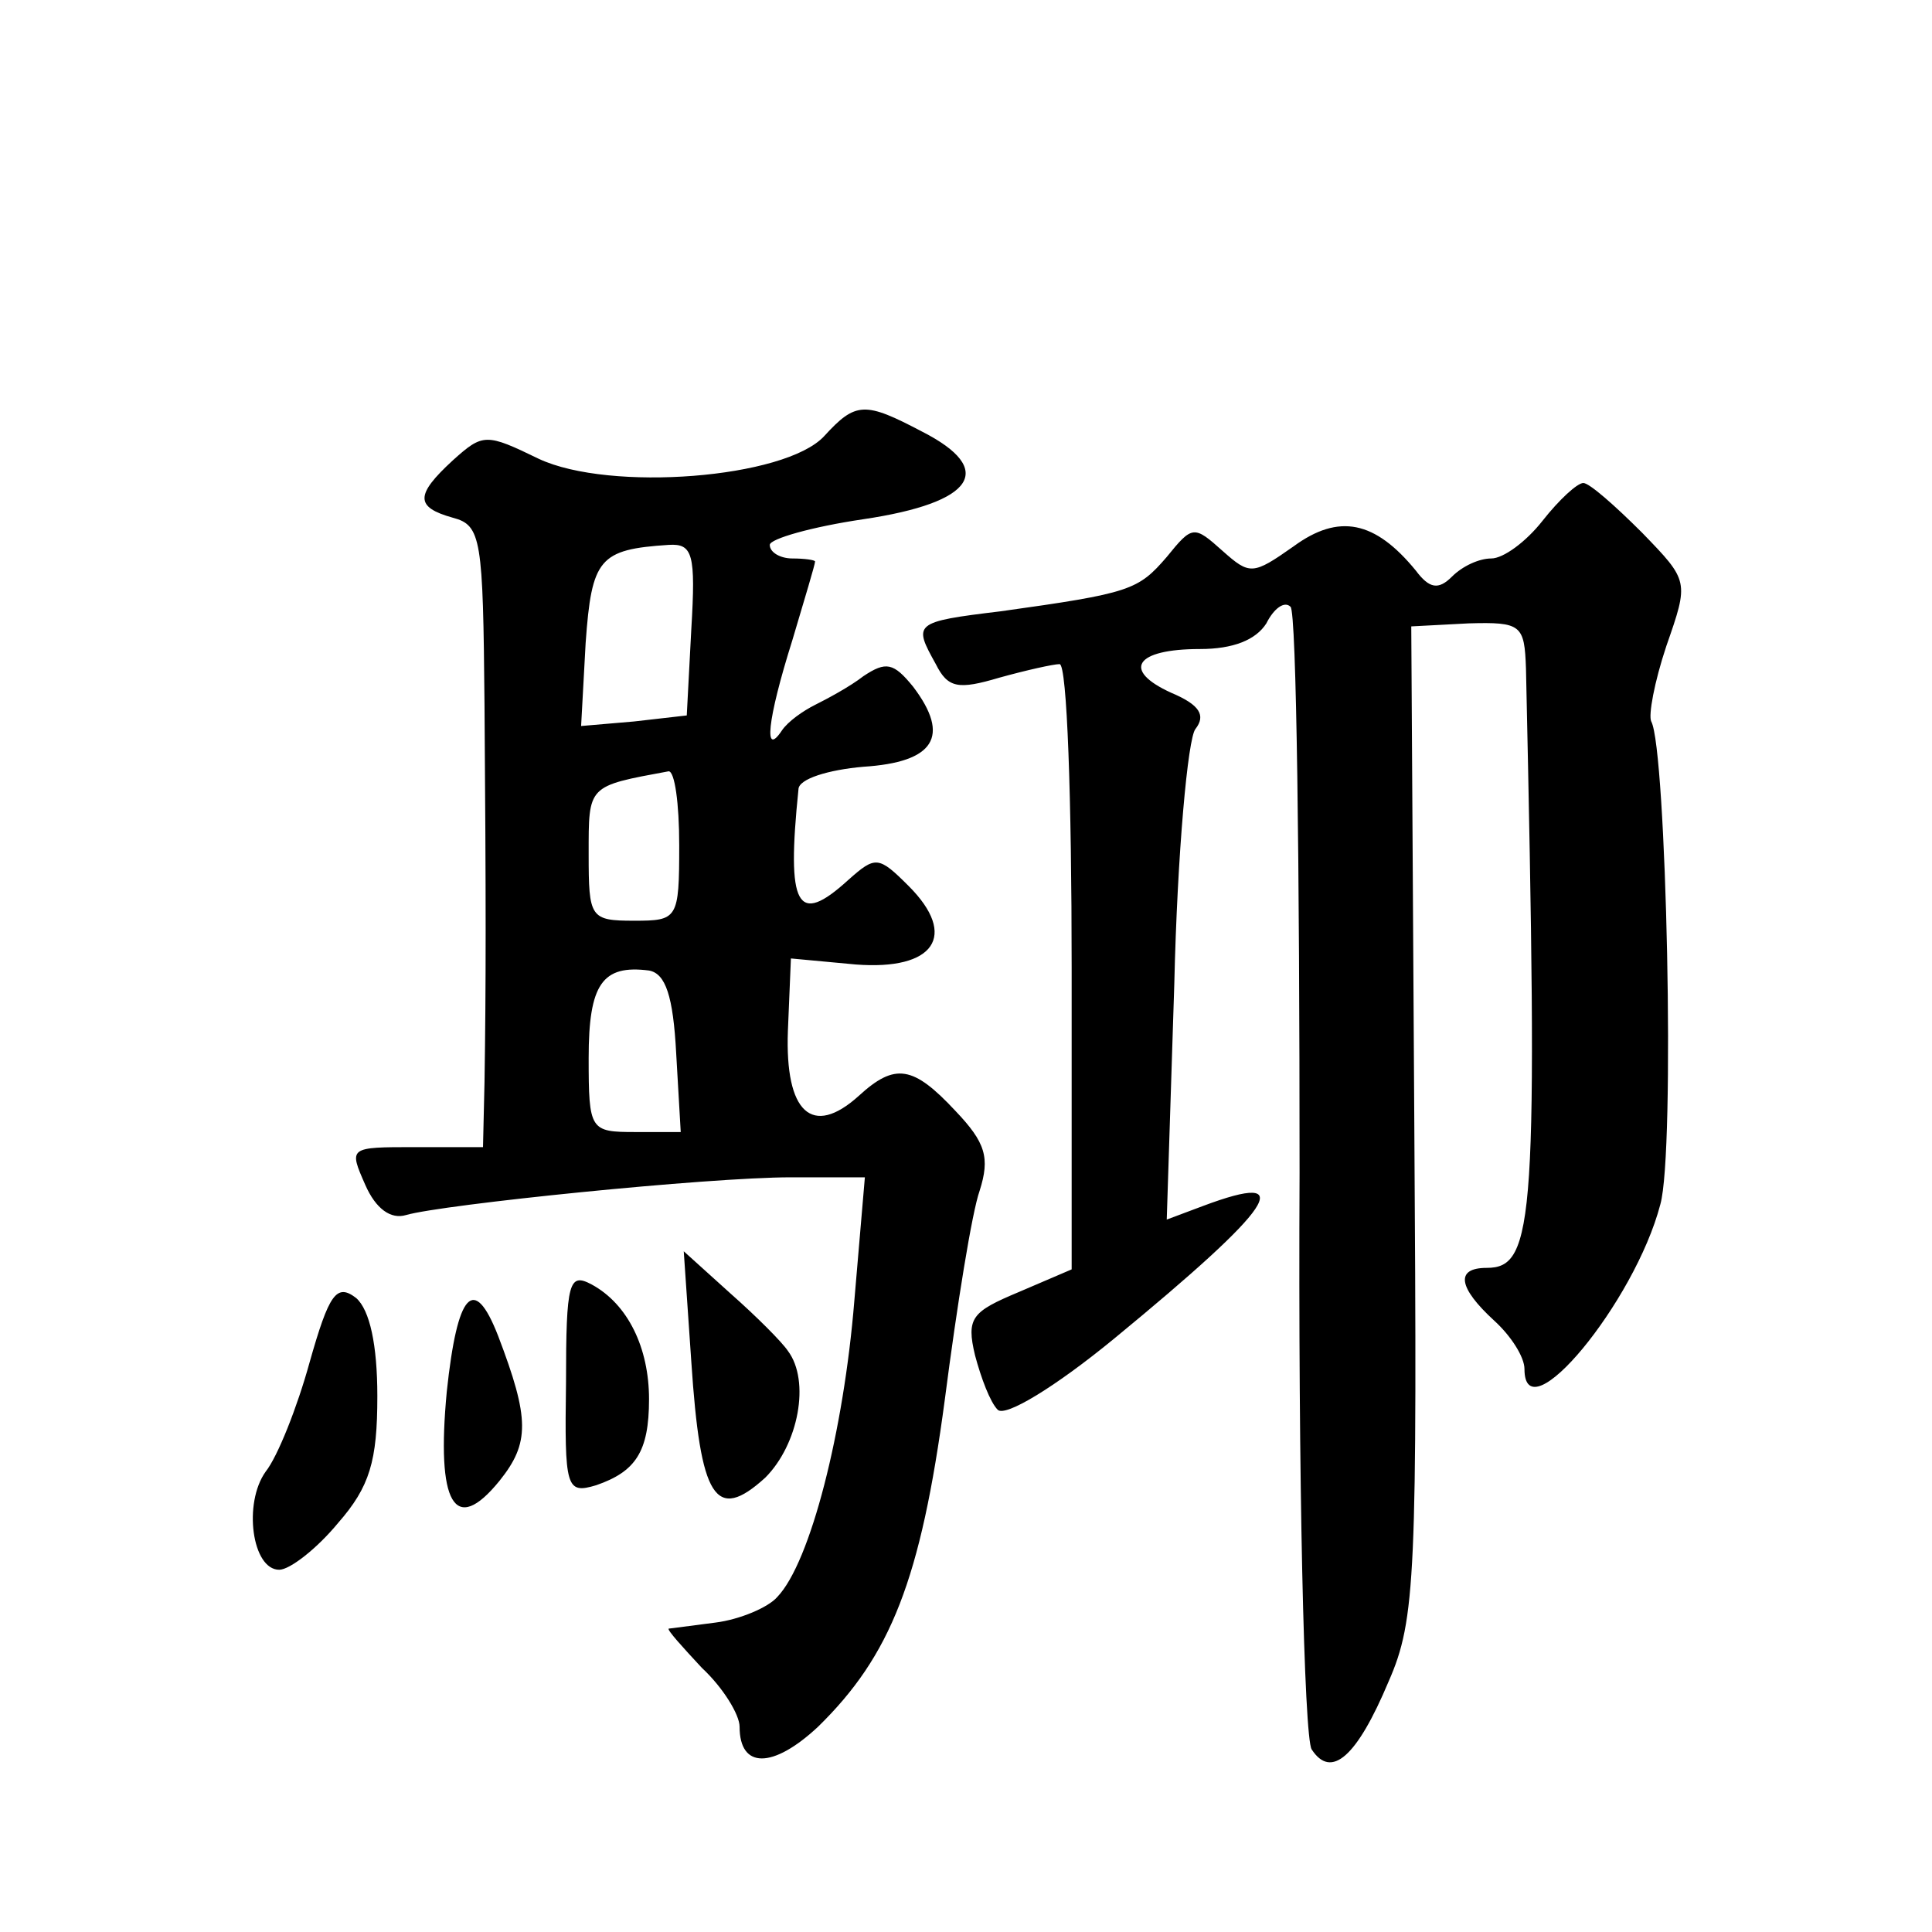
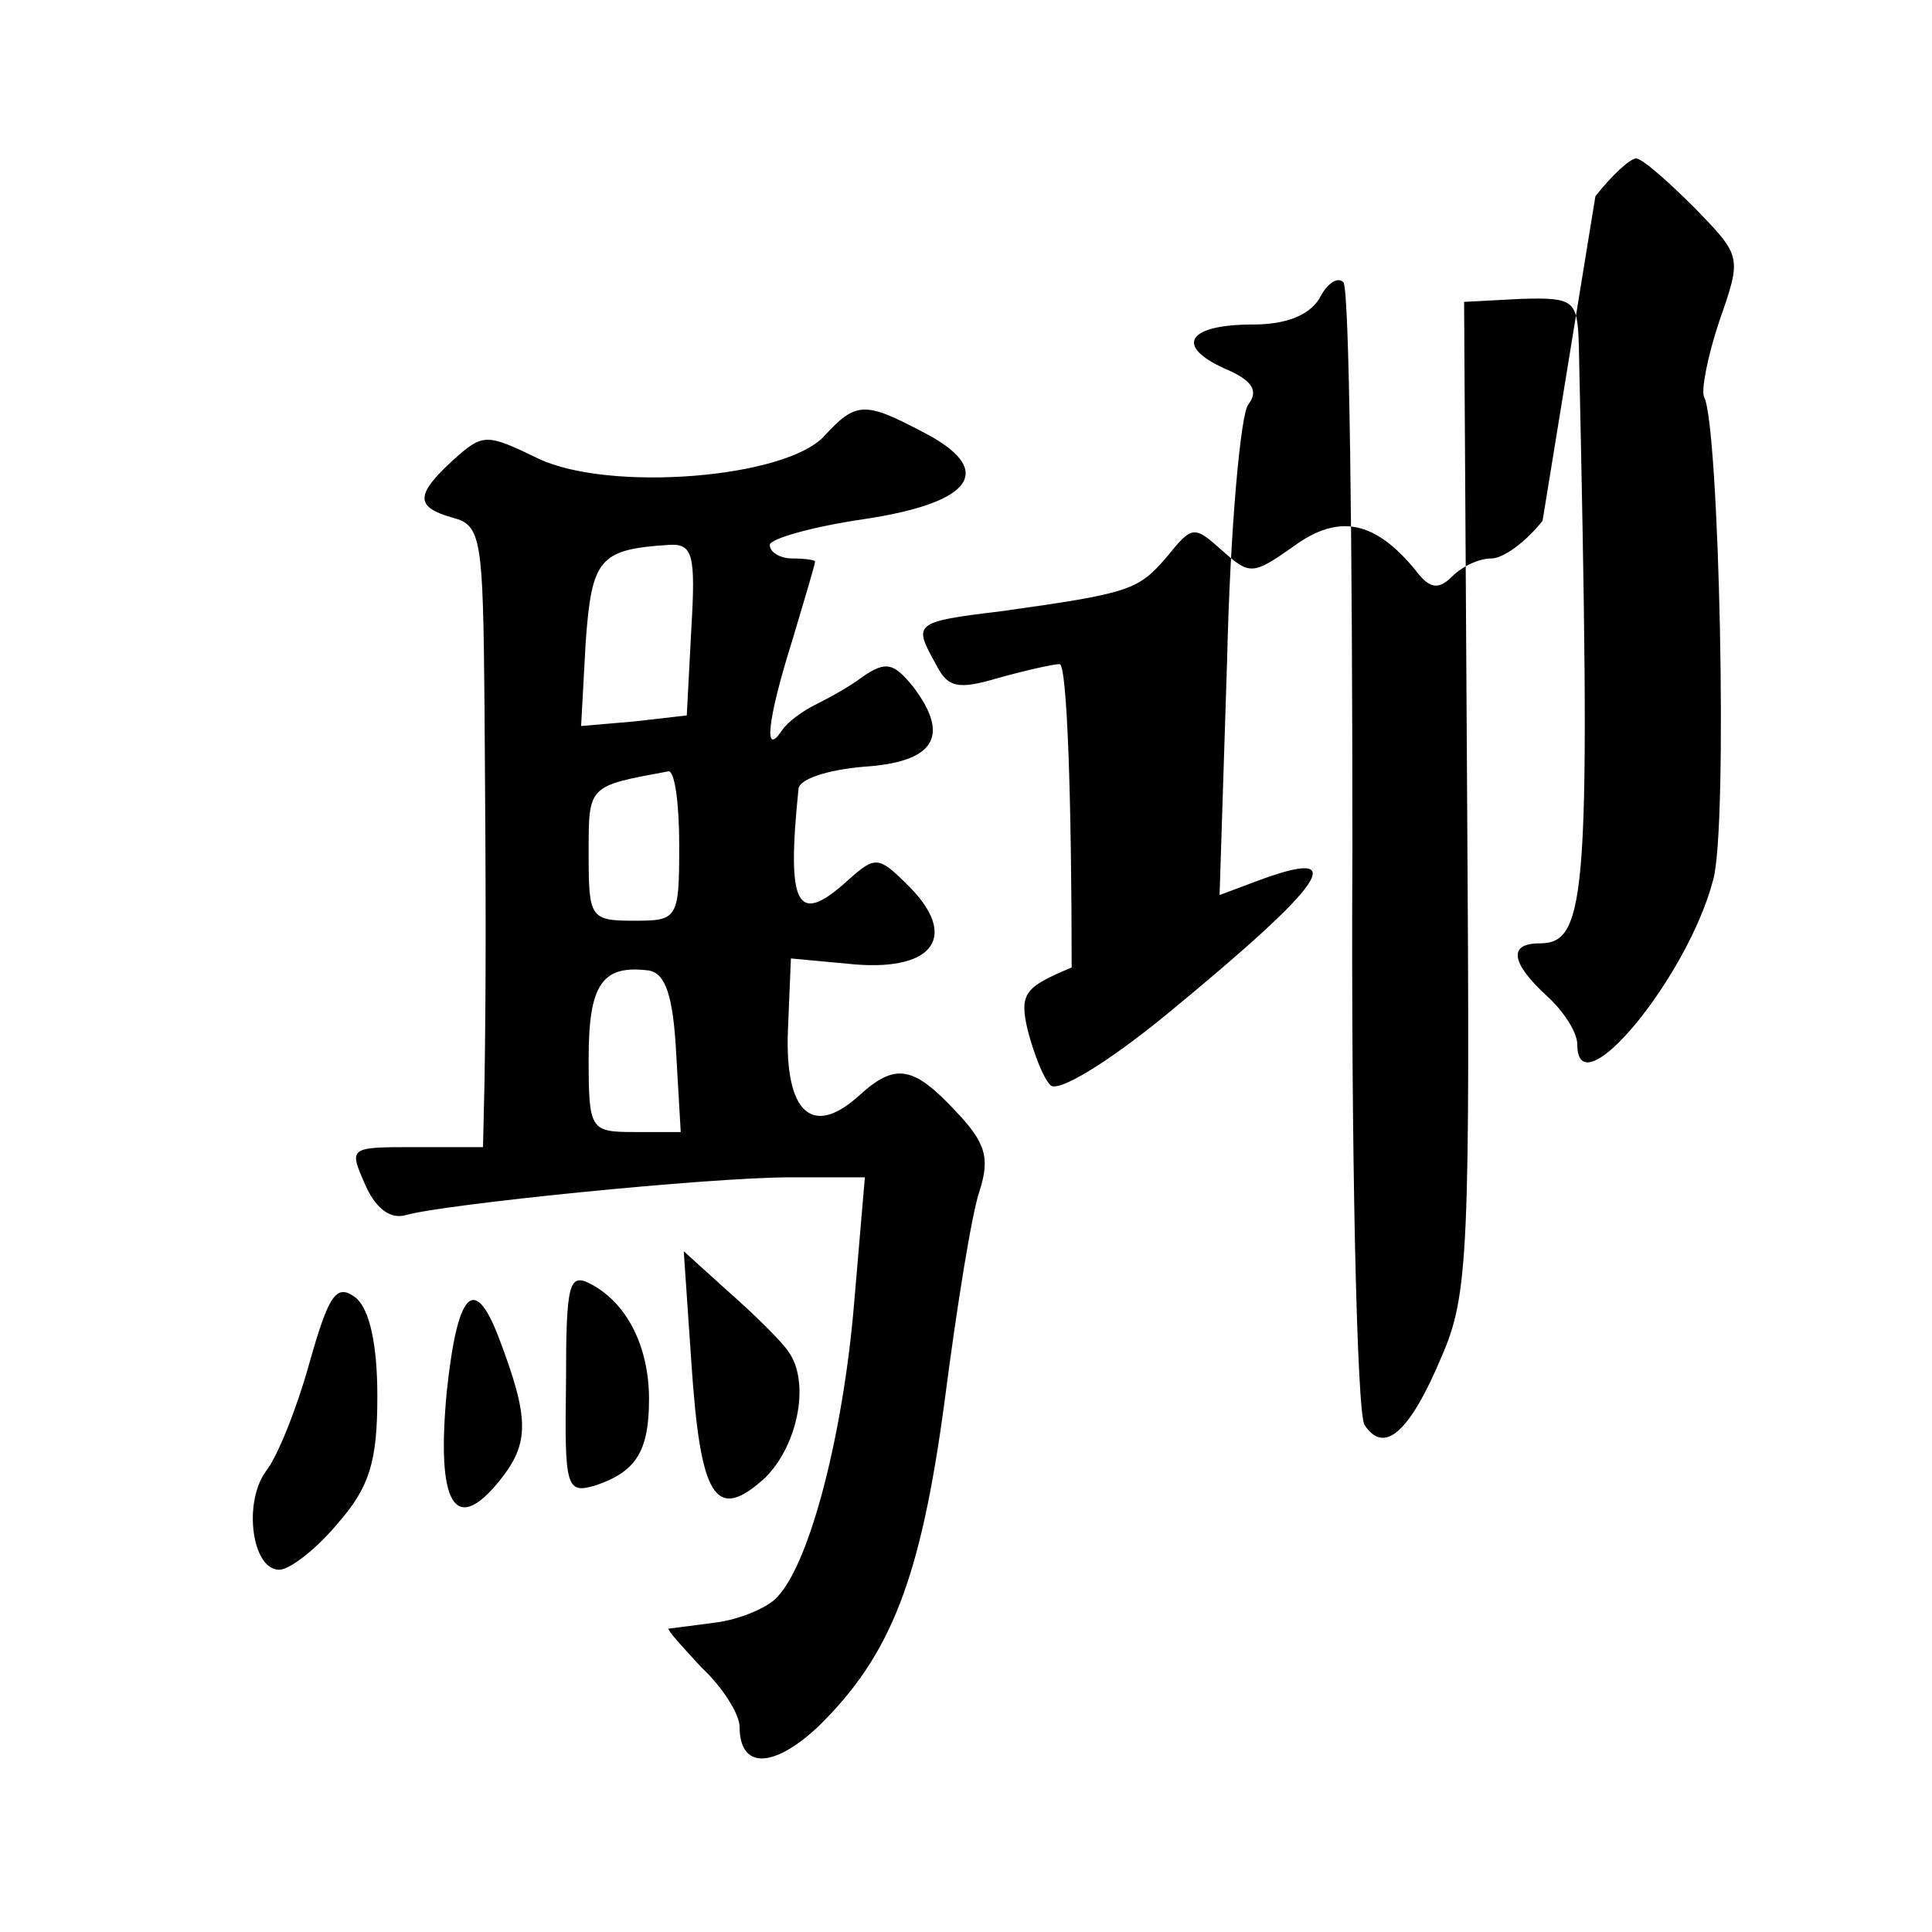
<svg xmlns="http://www.w3.org/2000/svg" version="1.0" width="128pt" height="128pt" viewBox="0 0 128 128" preserveAspectRatio="xMidYMid meet">
  <g transform="translate(0,128) scale(0.1,-0.1)" fill="#0" stroke="none">
-     <path d="M546 991 c-26 -28 -142 -37 -189 -15 -35 17 -37 17 -57 -1 -25 -23 -25 -31 0 -38 19 -5 20 -14 21 -124 1 -129 1 -186 0 -250 l-1 -43 -45 0 c-44 0 -44 0 -33 -25 7 -16 17 -23 27 -20 24 7 200 25 255 25 l49 0 -7 -82 c-7 -86 -29 -173 -51 -196 -6 -7 -25 -15 -41 -17 -16 -2 -30 -4 -31 -4 -1 -1 9 -12 22 -26 14 -13 25 -31 25 -39 0 -28 22 -28 52 0 48 47 68 97 84 217 8 62 18 124 23 138 7 22 4 32 -16 53 -28 30 -40 32 -64 10 -31 -28 -49 -11 -47 43 l2 48 43 -4 c52 -4 68 19 35 52 -20 20 -22 20 -40 4 -34 -31 -41 -18 -33 60 0 7 20 13 43 15 47 3 58 20 33 53 -13 16 -18 17 -33 7 -9 -7 -24 -15 -32 -19 -8 -4 -18 -11 -22 -17 -12 -18 -10 6 7 60 8 27 15 50 15 52 0 1 -7 2 -15 2 -8 0 -15 4 -15 9 0 4 28 12 62 17 74 11 88 33 39 58 -38 20 -44 20 -65 -3z m-88 -128 l-3 -57 -35 -4 -35 -3 3 55 c4 56 9 62 55 65 16 1 18 -6 15 -56z m-8 -143 c0 -49 -1 -50 -30 -50 -29 0 -30 2 -30 44 0 46 -1 45 53 55 4 0 7 -21 7 -49z m-2 -138 l3 -52 -30 0 c-30 0 -31 1 -31 49 0 49 9 62 40 58 11 -2 16 -17 18 -55z M1022 935 c-11 -14 -26 -25 -34 -25 -8 0 -19 -5 -26 -12 -9 -9 -15 -8 -24 4 -27 33 -51 38 -81 16 -27 -19 -29 -19 -47 -3 -19 17 -20 17 -37 -4 -19 -22 -24 -24 -110 -36 -58 -7 -58 -8 -43 -35 8 -16 15 -17 42 -9 18 5 36 9 40 9 5 0 8 -90 8 -201 l0 -200 -35 -15 c-31 -13 -35 -17 -29 -42 4 -15 10 -31 15 -36 5 -5 38 15 77 47 107 88 123 112 59 88 l-24 -9 5 156 c2 87 9 163 14 169 7 9 3 16 -16 24 -33 15 -24 29 19 29 22 0 37 6 44 17 5 10 12 15 16 11 4 -3 6 -172 6 -375 -1 -202 3 -374 8 -382 13 -20 30 -5 51 45 18 41 19 70 17 372 l-2 327 38 2 c35 1 37 -1 38 -30 8 -365 6 -397 -26 -397 -21 0 -19 -13 5 -35 11 -10 20 -24 20 -32 0 -44 73 44 90 109 10 35 4 302 -6 320 -2 4 2 26 10 50 15 43 15 43 -16 75 -18 18 -35 33 -39 33 -4 0 -16 -11 -27 -25z M458 378 c6 -91 16 -107 49 -77 22 22 30 64 15 84 -4 6 -21 23 -38 38 l-31 28 5 -73z M375 364 c-1 -70 0 -74 20 -68 26 9 35 22 35 57 0 34 -14 63 -38 76 -15 8 -17 2 -17 -65z M205 377 c-8 -29 -21 -62 -29 -72 -15 -21 -9 -65 9 -65 7 0 25 14 39 31 21 24 26 41 26 84 0 34 -5 57 -14 65 -13 10 -18 3 -31 -43z M296 358 c-7 -74 5 -96 35 -59 20 25 20 41 -1 96 -16 41 -27 29 -34 -37z" />
+     <path d="M546 991 c-26 -28 -142 -37 -189 -15 -35 17 -37 17 -57 -1 -25 -23 -25 -31 0 -38 19 -5 20 -14 21 -124 1 -129 1 -186 0 -250 l-1 -43 -45 0 c-44 0 -44 0 -33 -25 7 -16 17 -23 27 -20 24 7 200 25 255 25 l49 0 -7 -82 c-7 -86 -29 -173 -51 -196 -6 -7 -25 -15 -41 -17 -16 -2 -30 -4 -31 -4 -1 -1 9 -12 22 -26 14 -13 25 -31 25 -39 0 -28 22 -28 52 0 48 47 68 97 84 217 8 62 18 124 23 138 7 22 4 32 -16 53 -28 30 -40 32 -64 10 -31 -28 -49 -11 -47 43 l2 48 43 -4 c52 -4 68 19 35 52 -20 20 -22 20 -40 4 -34 -31 -41 -18 -33 60 0 7 20 13 43 15 47 3 58 20 33 53 -13 16 -18 17 -33 7 -9 -7 -24 -15 -32 -19 -8 -4 -18 -11 -22 -17 -12 -18 -10 6 7 60 8 27 15 50 15 52 0 1 -7 2 -15 2 -8 0 -15 4 -15 9 0 4 28 12 62 17 74 11 88 33 39 58 -38 20 -44 20 -65 -3z m-88 -128 l-3 -57 -35 -4 -35 -3 3 55 c4 56 9 62 55 65 16 1 18 -6 15 -56z m-8 -143 c0 -49 -1 -50 -30 -50 -29 0 -30 2 -30 44 0 46 -1 45 53 55 4 0 7 -21 7 -49z m-2 -138 l3 -52 -30 0 c-30 0 -31 1 -31 49 0 49 9 62 40 58 11 -2 16 -17 18 -55z M1022 935 c-11 -14 -26 -25 -34 -25 -8 0 -19 -5 -26 -12 -9 -9 -15 -8 -24 4 -27 33 -51 38 -81 16 -27 -19 -29 -19 -47 -3 -19 17 -20 17 -37 -4 -19 -22 -24 -24 -110 -36 -58 -7 -58 -8 -43 -35 8 -16 15 -17 42 -9 18 5 36 9 40 9 5 0 8 -90 8 -201 c-31 -13 -35 -17 -29 -42 4 -15 10 -31 15 -36 5 -5 38 15 77 47 107 88 123 112 59 88 l-24 -9 5 156 c2 87 9 163 14 169 7 9 3 16 -16 24 -33 15 -24 29 19 29 22 0 37 6 44 17 5 10 12 15 16 11 4 -3 6 -172 6 -375 -1 -202 3 -374 8 -382 13 -20 30 -5 51 45 18 41 19 70 17 372 l-2 327 38 2 c35 1 37 -1 38 -30 8 -365 6 -397 -26 -397 -21 0 -19 -13 5 -35 11 -10 20 -24 20 -32 0 -44 73 44 90 109 10 35 4 302 -6 320 -2 4 2 26 10 50 15 43 15 43 -16 75 -18 18 -35 33 -39 33 -4 0 -16 -11 -27 -25z M458 378 c6 -91 16 -107 49 -77 22 22 30 64 15 84 -4 6 -21 23 -38 38 l-31 28 5 -73z M375 364 c-1 -70 0 -74 20 -68 26 9 35 22 35 57 0 34 -14 63 -38 76 -15 8 -17 2 -17 -65z M205 377 c-8 -29 -21 -62 -29 -72 -15 -21 -9 -65 9 -65 7 0 25 14 39 31 21 24 26 41 26 84 0 34 -5 57 -14 65 -13 10 -18 3 -31 -43z M296 358 c-7 -74 5 -96 35 -59 20 25 20 41 -1 96 -16 41 -27 29 -34 -37z" />
  </g>
</svg>